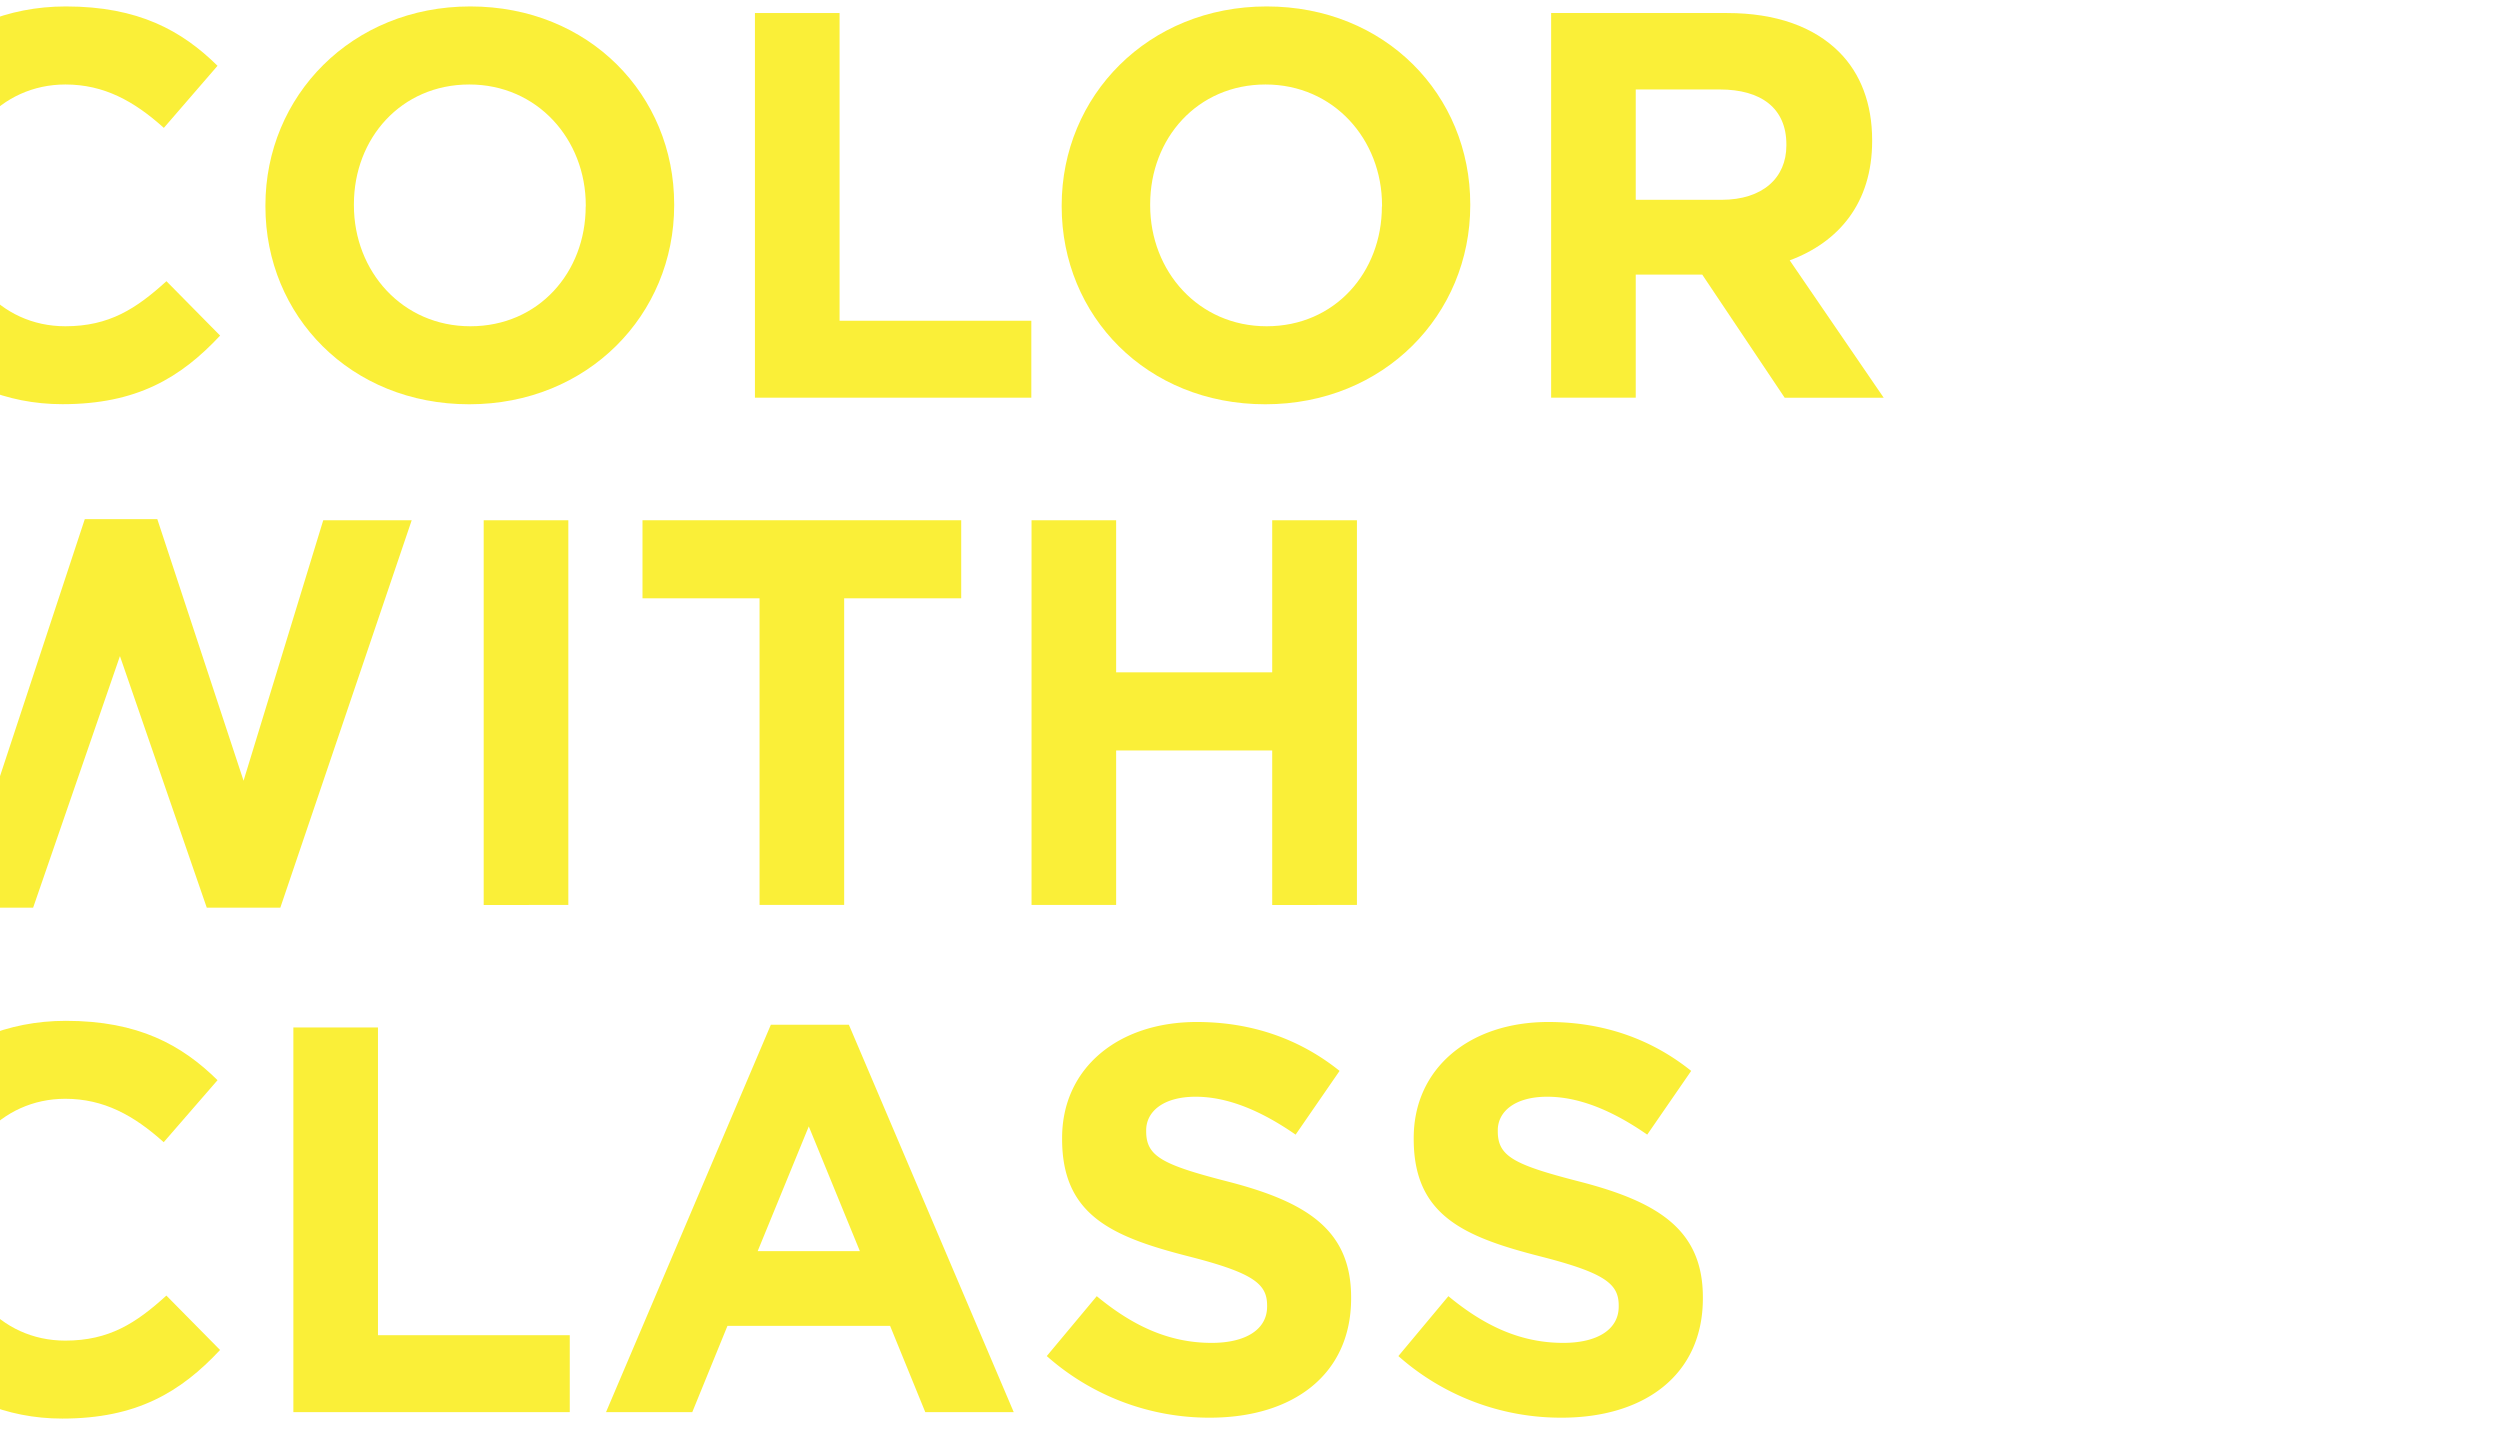
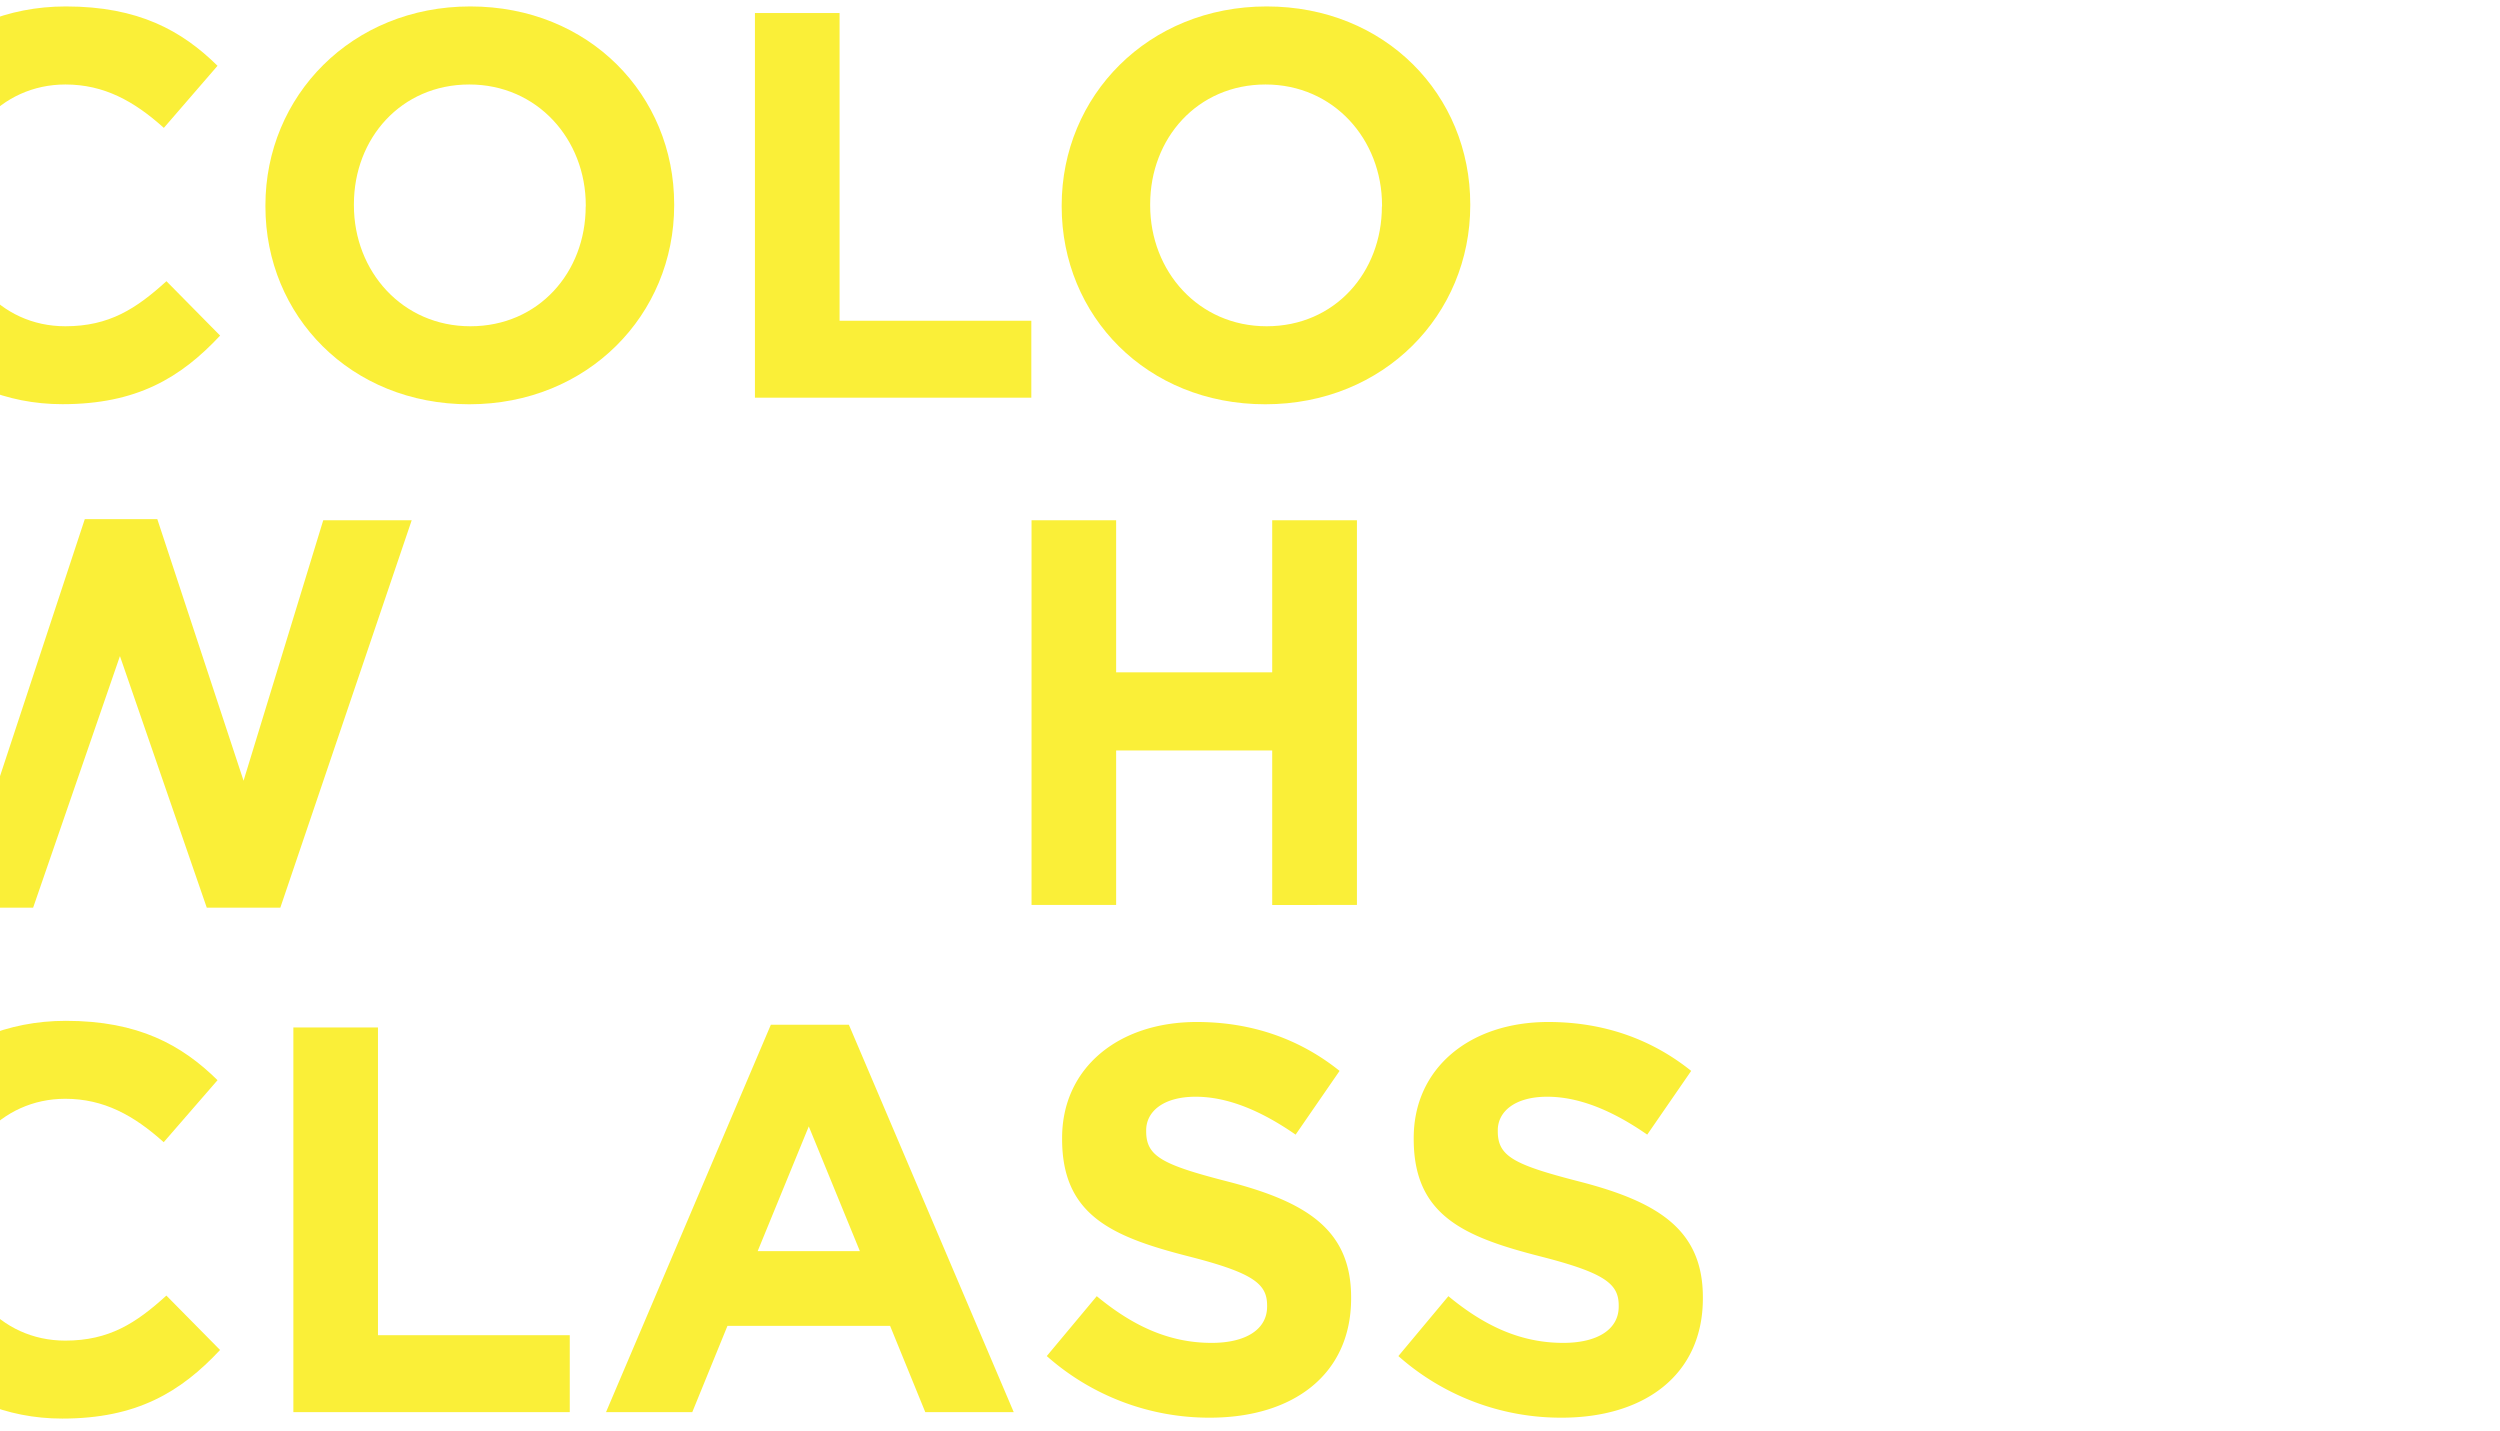
<svg xmlns="http://www.w3.org/2000/svg" id="Layer_1" data-name="Layer 1" viewBox="0 0 838.29 480">
  <defs>
    <style>.cls-1{fill:none;}.cls-2{clip-path:url(#clip-path);}.cls-3{fill:#faef38;}</style>
    <clipPath id="clip-path">
      <rect class="cls-1" width="838.29" height="480" transform="translate(838.29 480) rotate(180)" />
    </clipPath>
  </defs>
  <g class="cls-2">
    <path class="cls-3" d="M-45.16,69.23v-.37c0-36.66,27.64-66.7,67.25-66.7,24.32,0,38.88,8.11,50.85,19.9l-18,20.82c-10-9-20.09-14.55-33-14.55C.16,28.33-15.5,46.38-15.5,68.49v.37C-15.5,91-.2,109.4,21.91,109.4c14.74,0,23.76-5.9,33.9-15.11l18,18.24c-13.26,14.19-28,23-52.88,23C-17,135.56-45.16,106.26-45.16,69.23Z" />
    <path class="cls-3" d="M89,69.23v-.37C89,32.2,117.9,2.16,157.7,2.16s68.36,29.67,68.36,66.33v.37c0,36.67-28.93,66.7-68.73,66.7S89,105.9,89,69.23Zm107.42,0v-.37c0-22.11-16.21-40.53-39.06-40.53s-38.69,18.05-38.69,40.16v.37c0,22.11,16.21,40.54,39.06,40.54S196.39,91.34,196.39,69.23Z" />
    <path class="cls-3" d="M253.14,4.37h28.38V107.55h64.3v25.8H253.14Z" />
    <path class="cls-3" d="M356,69.23v-.37c0-36.66,28.93-66.7,68.73-66.7S493,31.83,493,68.49v.37c0,36.67-28.93,66.7-68.73,66.7S356,105.9,356,69.23Zm107.42,0v-.37c0-22.11-16.21-40.53-39.06-40.53s-38.69,18.05-38.69,40.16v.37c0,22.11,16.21,40.54,39.06,40.54S463.37,91.34,463.37,69.23Z" />
-     <path class="cls-3" d="M520.12,4.37h59c16.4,0,29.11,4.61,37.59,13.09,7.18,7.18,11.05,17.32,11.05,29.48v.36c0,20.82-11.24,33.91-27.64,40l31.51,46.06H598.43L570.79,92.08h-22.3v41.27H520.12ZM577.24,67C591.06,67,599,59.65,599,48.78v-.37C599,36.25,590.5,30,576.68,30H548.49V67Z" />
    <path class="cls-3" d="M-57.62,174.45h30.4L-.5,261.79l28.93-87.71H52.75l28.92,87.71,26.72-87.34h29.66L94,304.35H69.33L40.22,220,11.11,304.35H-13.58Z" />
-     <path class="cls-3" d="M162.19,174.45h28.38v129H162.19Z" />
-     <path class="cls-3" d="M254.69,200.62H215.44V174.45H322.31v26.17H283.06V303.43H254.69Z" />
+     <path class="cls-3" d="M162.19,174.45h28.38H162.19Z" />
    <path class="cls-3" d="M345.89,174.45h28.37v51h52.33v-51H455v129H426.59V251.65H374.26v51.78H345.89Z" />
    <path class="cls-3" d="M-45.16,409.39V409c0-36.67,27.64-66.7,67.25-66.7,24.32,0,38.88,8.11,50.85,19.9L54.89,383c-10-9-20.09-14.56-33-14.56-21.75,0-37.41,18.06-37.41,40.17V409c0,22.11,15.3,40.53,37.41,40.53,14.74,0,23.76-5.89,33.9-15.1l18,18.24c-13.26,14.18-28,23-52.88,23C-17,475.72-45.16,446.42-45.16,409.39Z" />
    <path class="cls-3" d="M98.37,344.53h28.37V447.71h64.31v25.8H98.37Z" />
    <path class="cls-3" d="M258.48,343.61h26.16l55.28,129.9H310.26l-11.8-28.93H243.93l-11.8,28.93H203.21Zm29.85,75.91L271.2,377.7l-17.14,41.82Z" />
    <path class="cls-3" d="M351,454.71l16.76-20.08c11.61,9.58,23.77,15.66,38.51,15.66,11.61,0,18.61-4.6,18.61-12.16v-.37c0-7.18-4.42-10.87-26-16.4-26-6.63-42.74-13.82-42.74-39.43v-.36c0-23.4,18.79-38.88,45.14-38.88,18.79,0,34.82,5.9,47.9,16.4l-14.74,21.37c-11.42-7.92-22.66-12.71-33.53-12.71s-16.58,5-16.58,11.24v.37c0,8.47,5.52,11.23,27.82,16.95,26.16,6.81,40.9,16.21,40.9,38.69v.37c0,25.61-19.53,40-47.35,40A82.05,82.05,0,0,1,351,454.71Z" />
    <path class="cls-3" d="M468.9,454.71l16.77-20.08c11.6,9.58,23.76,15.66,38.5,15.66,11.61,0,18.61-4.6,18.61-12.16v-.37c0-7.18-4.42-10.87-26-16.4-26-6.63-42.74-13.82-42.74-39.43v-.36c0-23.4,18.79-38.88,45.14-38.88,18.79,0,34.82,5.9,47.9,16.4l-14.74,21.37c-11.42-7.92-22.66-12.71-33.53-12.71s-16.58,5-16.58,11.24v.37c0,8.47,5.53,11.23,27.82,16.95C556.23,403.12,571,412.52,571,435v.37c0,25.61-19.53,40-47.35,40A82.07,82.07,0,0,1,468.9,454.71Z" />
  </g>
</svg>